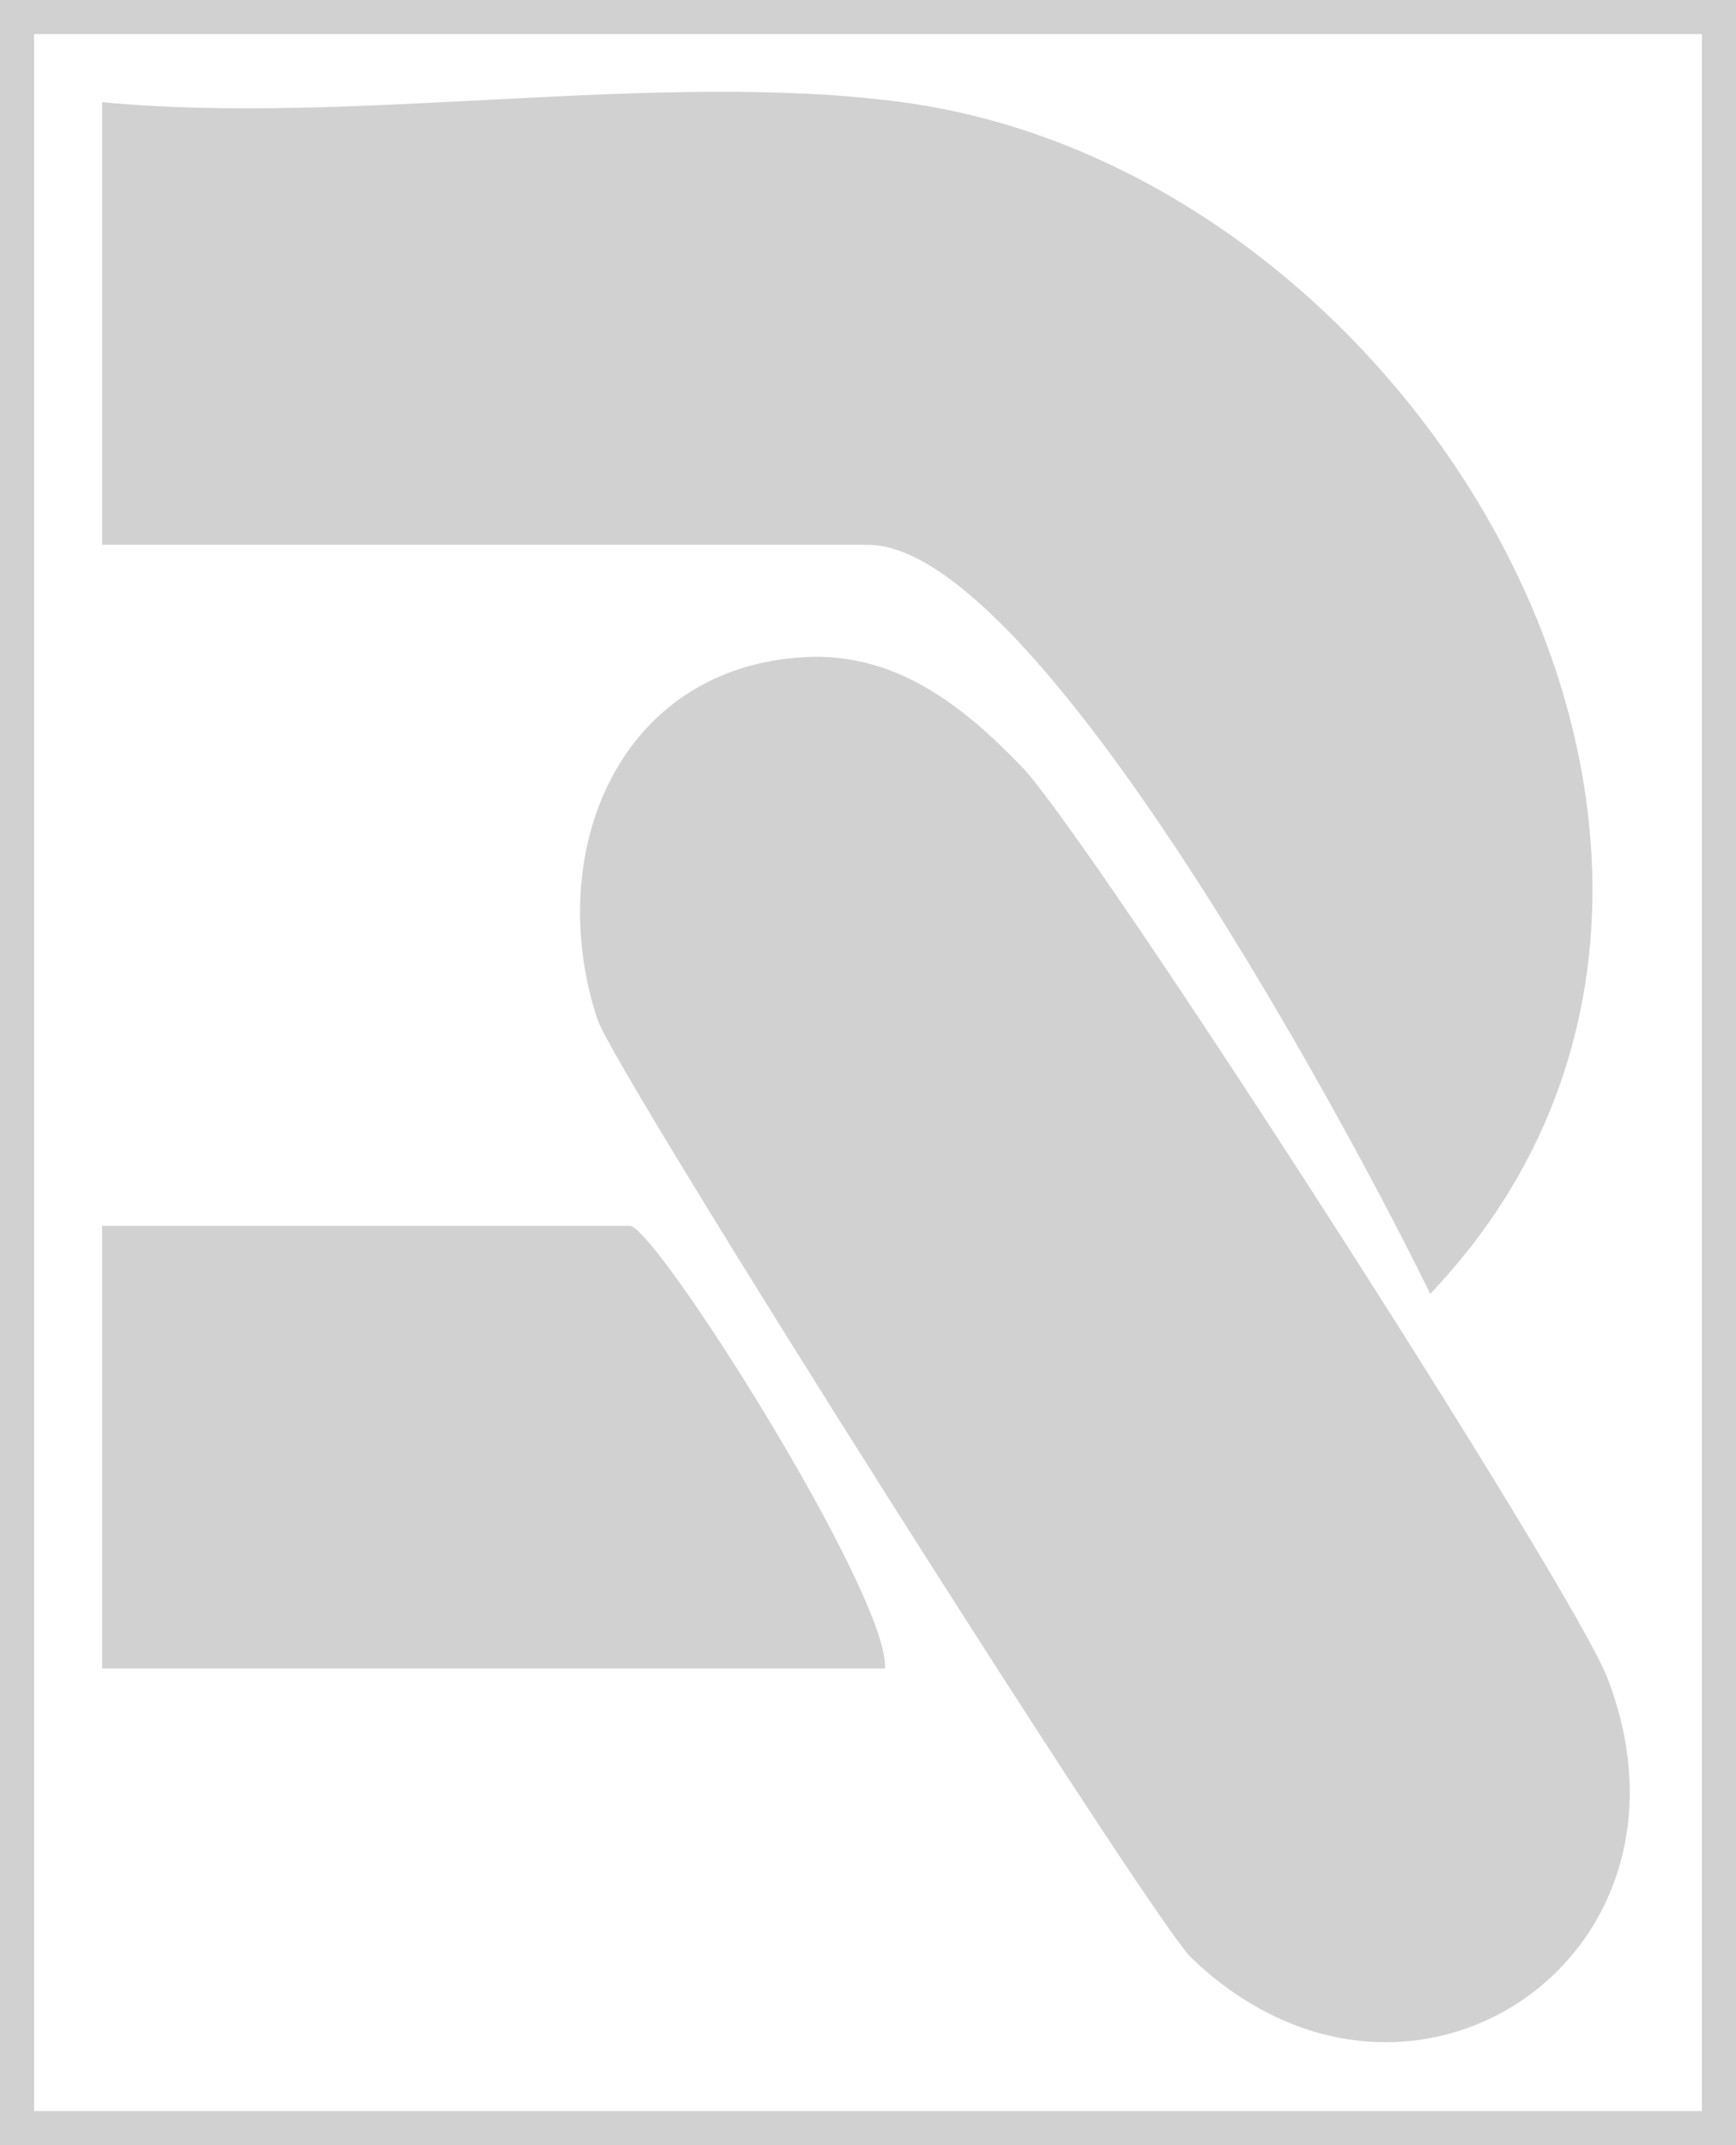
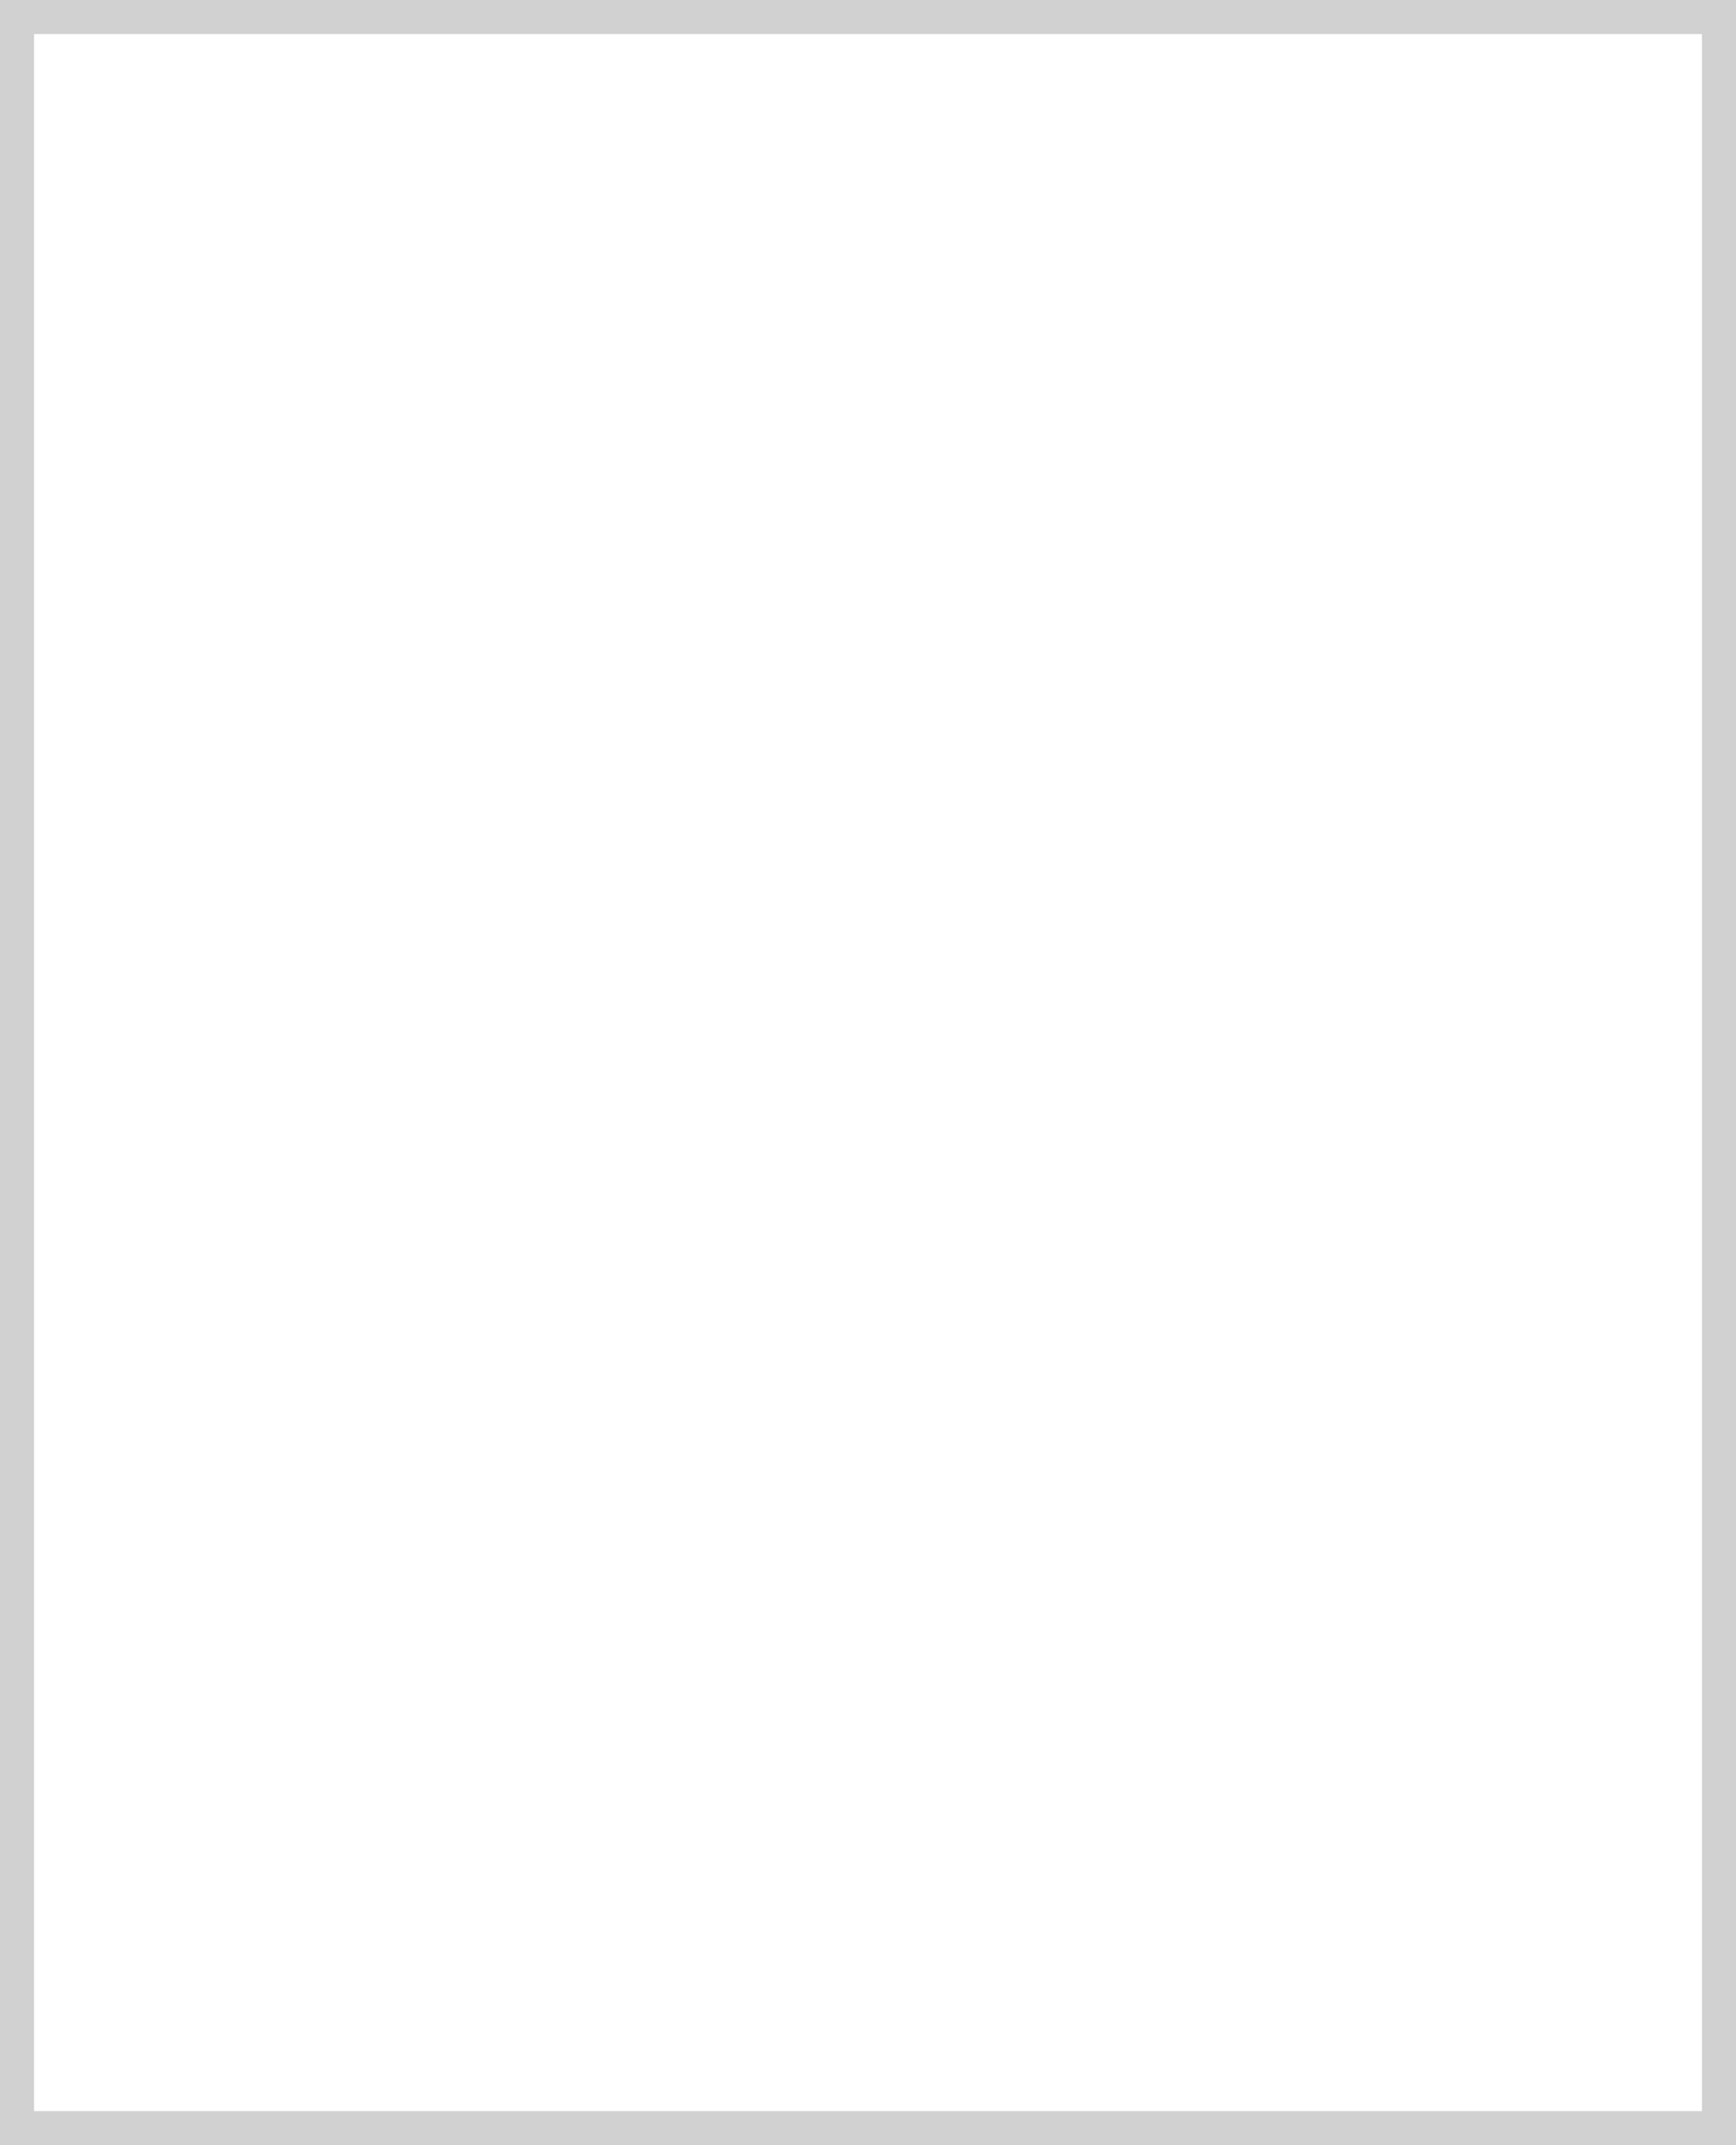
<svg xmlns="http://www.w3.org/2000/svg" id="retezarna" width="57.536" height="71.074" viewBox="0 0 57.536 71.074">
  <defs>
    <clipPath id="clip-path">
-       <rect id="Rectangle_58" data-name="Rectangle 58" width="57.536" height="71.074" fill="#d1d1d1" />
-     </clipPath>
+       </clipPath>
  </defs>
  <path id="Path_360" data-name="Path 360" d="M1.128,1.128h55.28V69.946H1.128ZM0,71.074H57.536V0H0Z" fill="#d1d1d1" />
  <g id="Group_72" data-name="Group 72">
    <g id="Group_71" data-name="Group 71" clip-path="url(#clip-path)">
-       <path id="Path_361" data-name="Path 361" d="M48.132,19.76c17.427,2.334,30.763,25.553,17.505,39.485C63.089,54.007,52.621,34.426,47,34.426H21.62V19.76c8.32.8,18.44-1.081,26.512,0" transform="translate(-18.235 -16.375)" fill="#d1d1d1" />
-       <path id="Path_362" data-name="Path 362" d="M130.262,139.015c3-.158,5.22,1.607,7.159,3.613,2.326,2.406,18.258,27.181,19.428,30.21,3.587,9.282-6.61,16.154-13.787,9.275-1.348-1.292-19.1-29.339-19.682-31.086-1.821-5.514.684-11.684,6.881-12.011" transform="translate(-103.576 -117.244)" fill="#d1d1d1" />
      <path id="Path_363" data-name="Path 363" d="M47.568,274.1H21.62V259.435H39.106c.851,0,8.61,12.255,8.461,14.666" transform="translate(-18.235 -218.821)" fill="#d1d1d1" />
    </g>
  </g>
</svg>